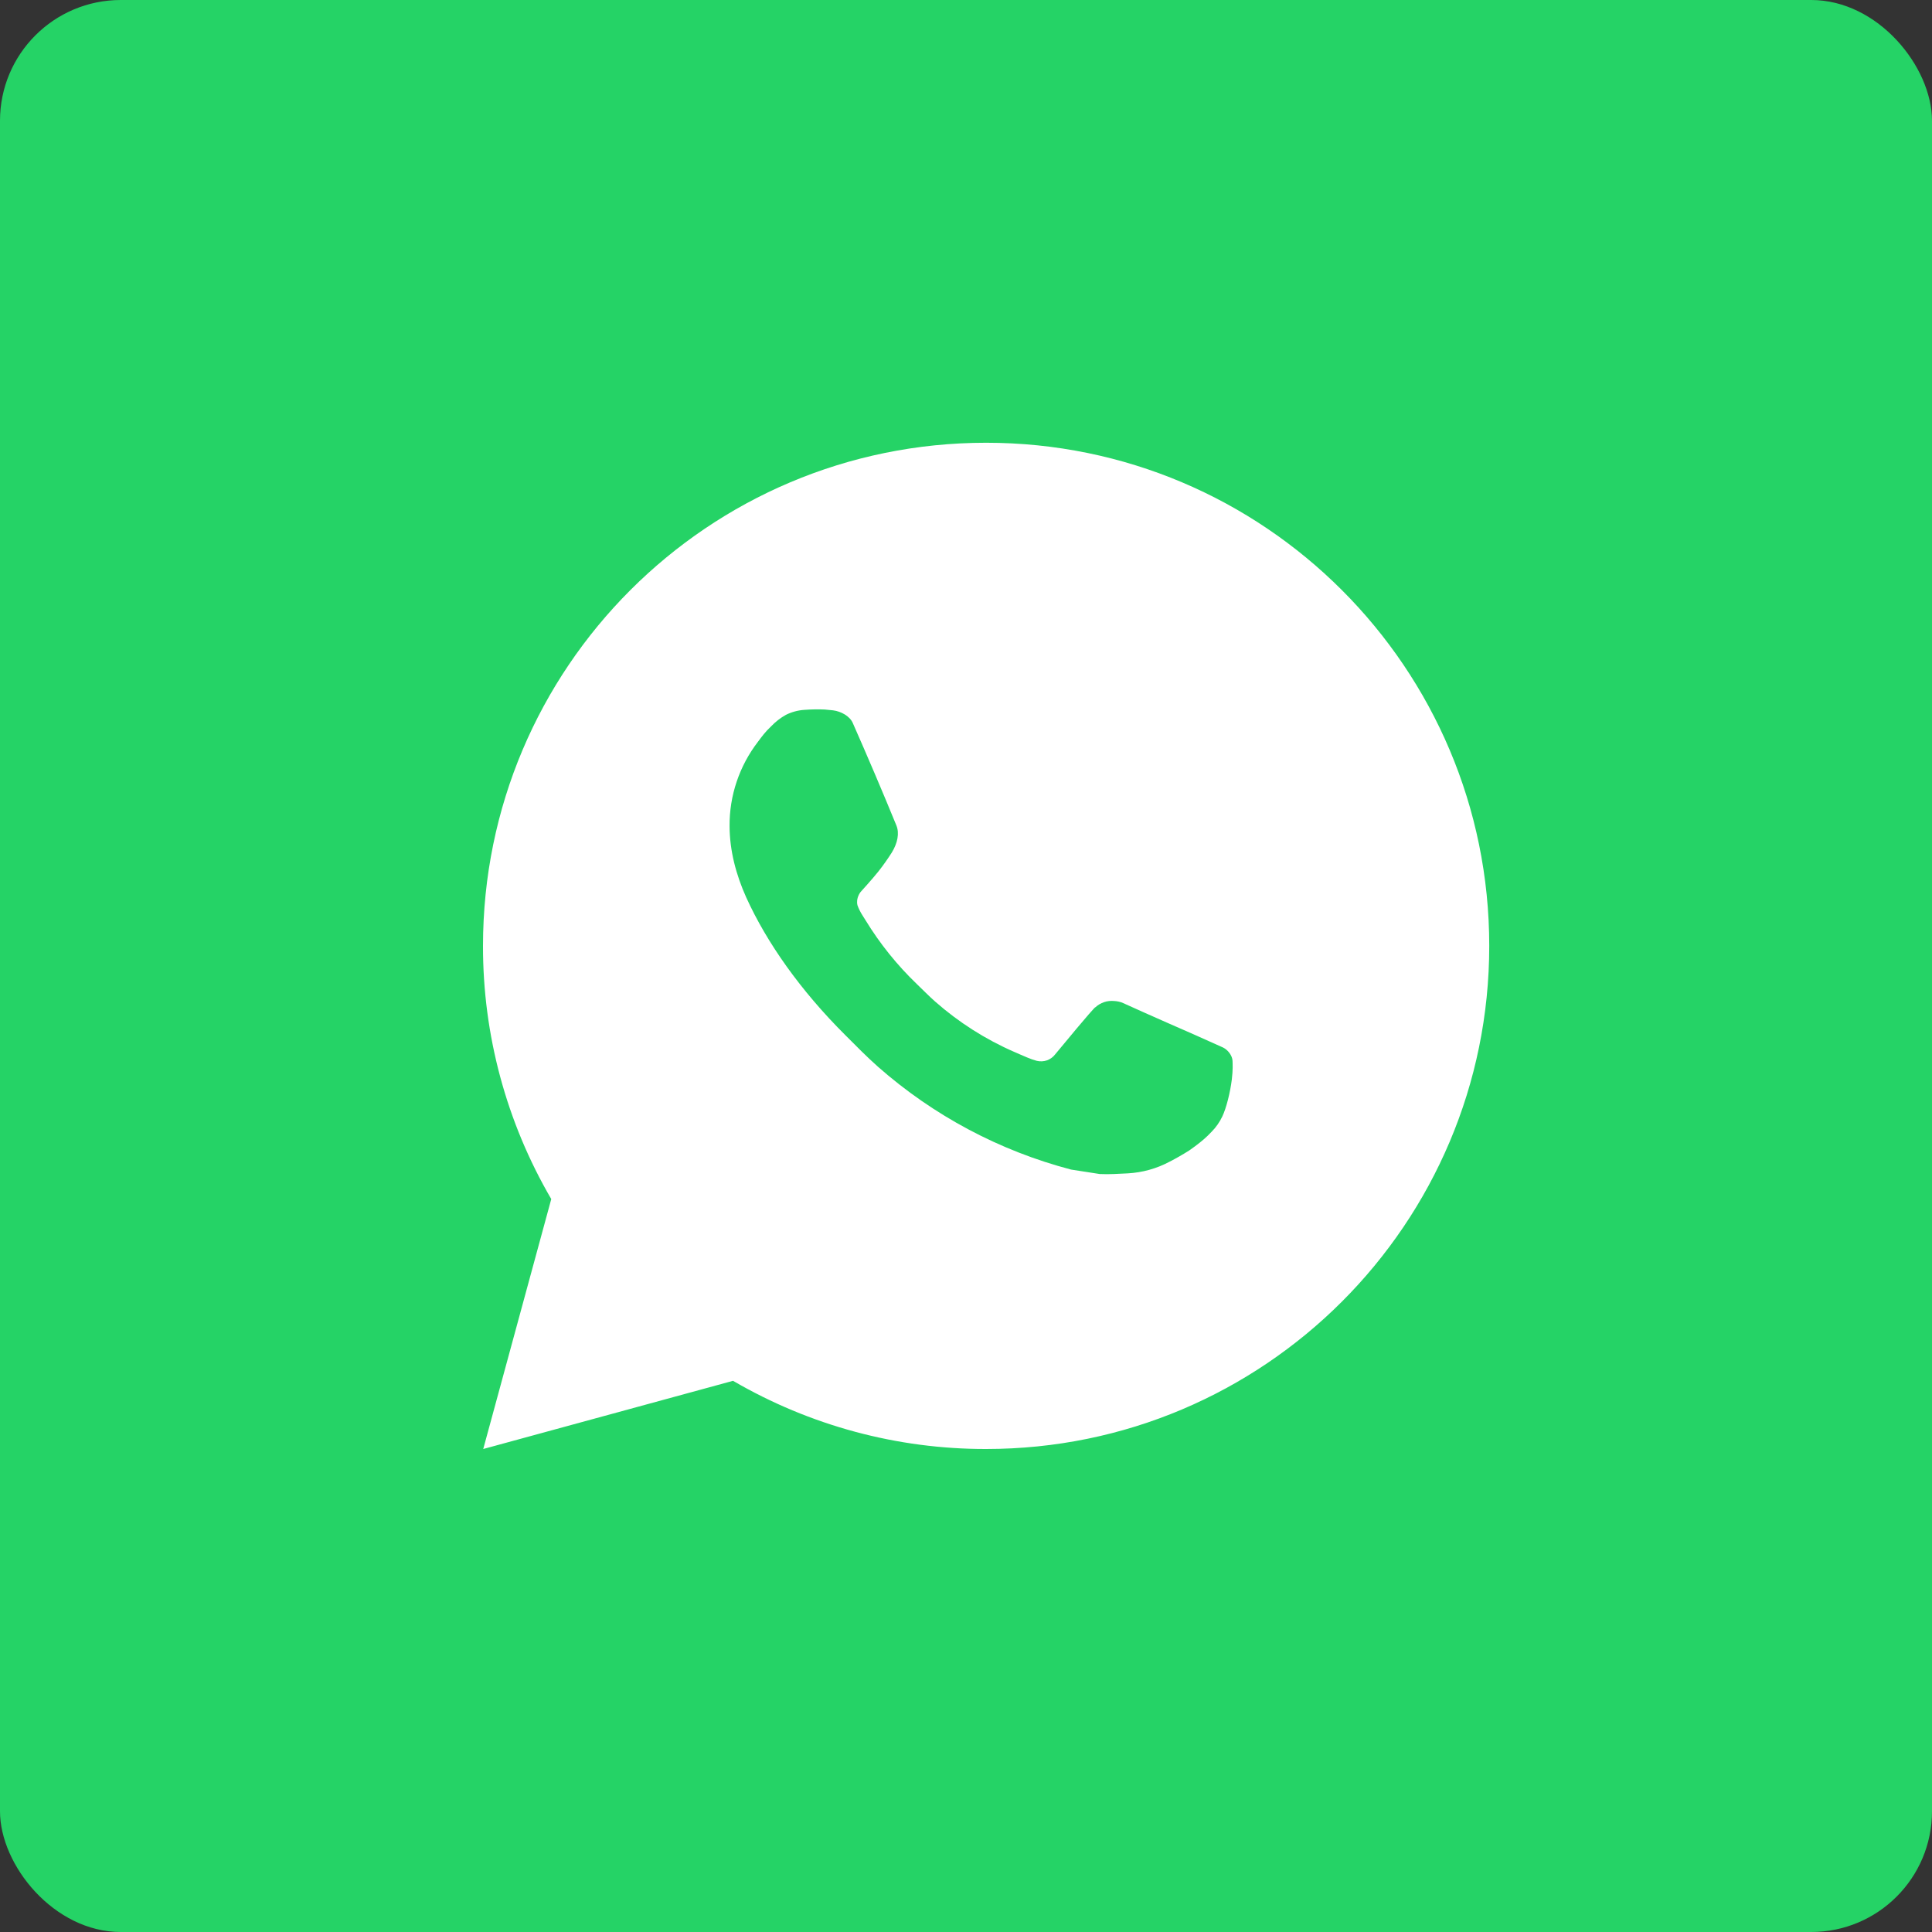
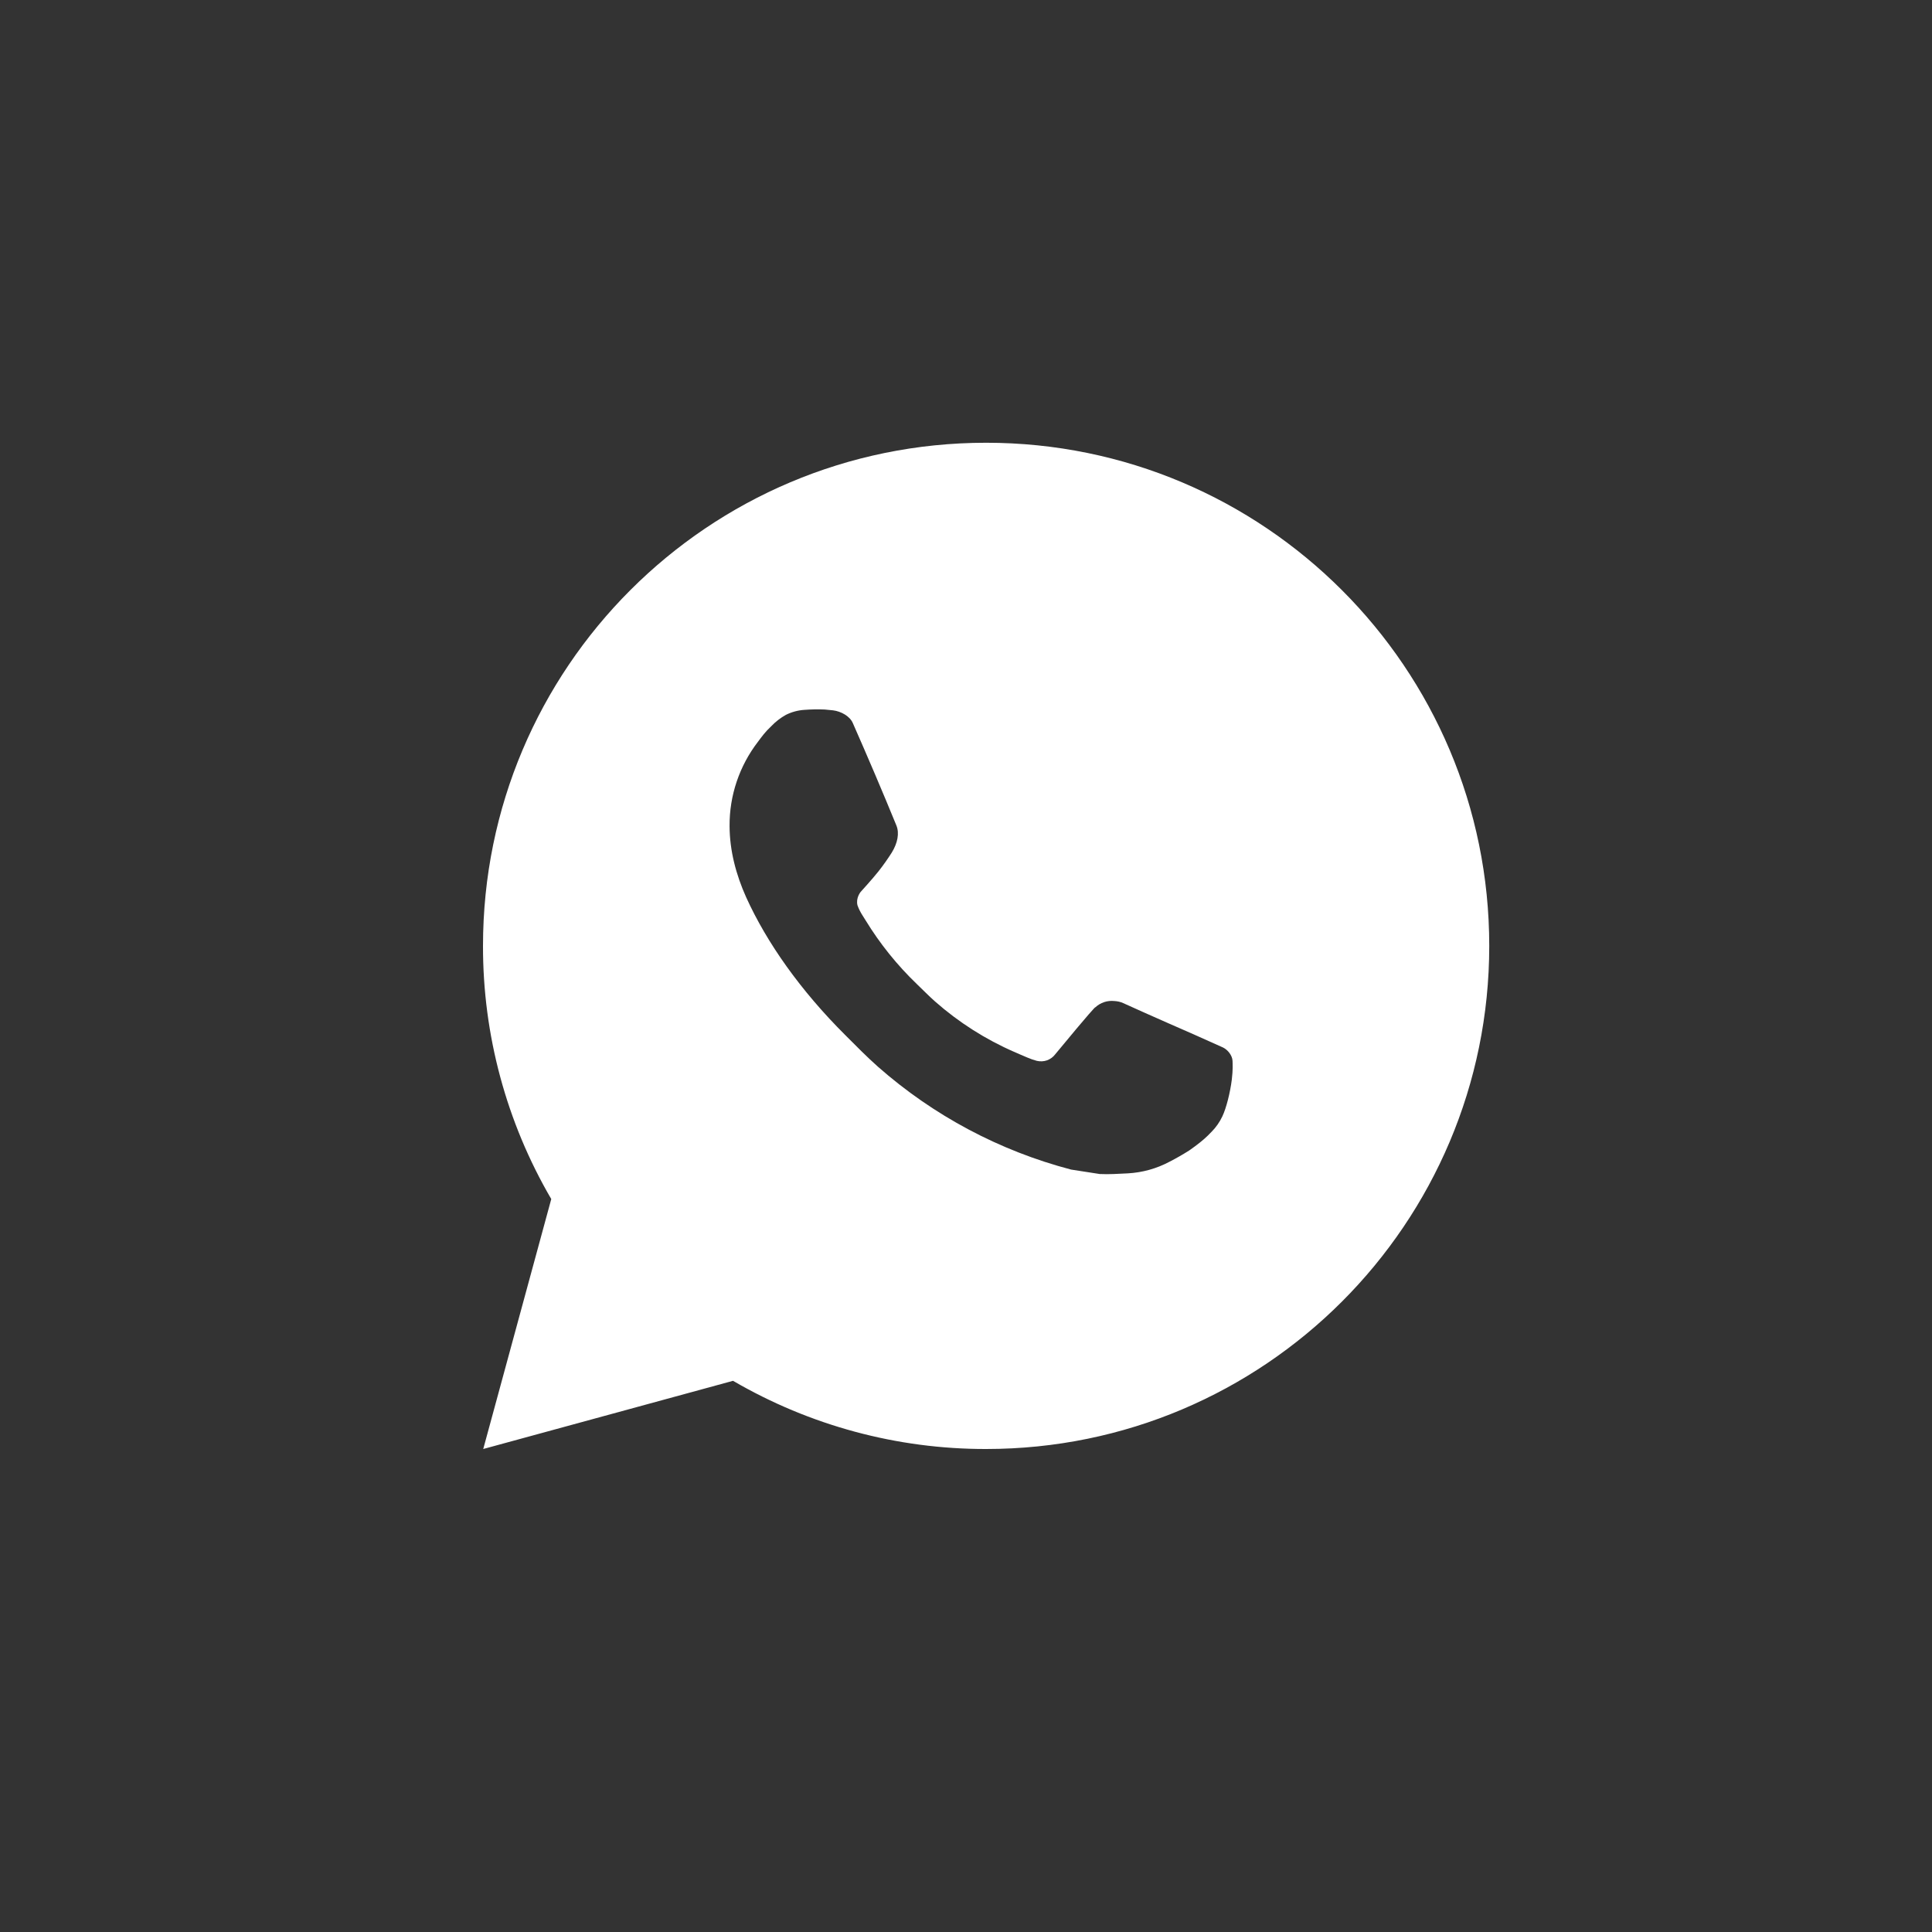
<svg xmlns="http://www.w3.org/2000/svg" width="24" height="24" viewBox="0 0 24 24" fill="none">
  <rect x="0" y="0" width="24" height="24" fill="#333333" stroke="none" />
-   <rect width="24" height="24" rx="1.5" fill="#25D366" />
  <path d="M6.003 18L6.848 14.895C6.291 13.941 5.998 12.855 6 11.75C6 8.298 8.798 5.5 12.25 5.5C15.702 5.5 18.5 8.298 18.5 11.75C18.5 15.202 15.702 18 12.25 18C11.146 18.002 10.06 17.709 9.106 17.153L6.003 18ZM9.994 8.818C9.914 8.823 9.835 8.844 9.763 8.88C9.695 8.918 9.633 8.966 9.579 9.023C9.504 9.093 9.461 9.154 9.416 9.214C9.185 9.514 9.06 9.883 9.063 10.262C9.064 10.569 9.144 10.867 9.269 11.146C9.524 11.709 9.945 12.306 10.501 12.859C10.634 12.992 10.765 13.126 10.906 13.251C11.595 13.858 12.417 14.296 13.306 14.529L13.661 14.584C13.777 14.59 13.893 14.581 14.009 14.576C14.191 14.566 14.368 14.517 14.529 14.431C14.611 14.389 14.691 14.343 14.769 14.294C14.769 14.294 14.796 14.276 14.847 14.238C14.931 14.175 14.983 14.131 15.053 14.057C15.105 14.004 15.15 13.941 15.184 13.869C15.233 13.767 15.282 13.572 15.302 13.411C15.317 13.287 15.312 13.219 15.311 13.178C15.308 13.111 15.252 13.041 15.192 13.012L14.828 12.849C14.828 12.849 14.284 12.612 13.953 12.461C13.918 12.445 13.88 12.437 13.842 12.435C13.799 12.431 13.756 12.435 13.715 12.449C13.674 12.463 13.637 12.485 13.606 12.514V12.513C13.602 12.513 13.561 12.549 13.109 13.096C13.083 13.131 13.047 13.157 13.006 13.172C12.965 13.186 12.921 13.188 12.879 13.178C12.838 13.167 12.798 13.153 12.759 13.136C12.682 13.104 12.655 13.091 12.602 13.068L12.599 13.067C12.241 12.911 11.91 12.7 11.617 12.442C11.539 12.373 11.466 12.298 11.391 12.226C11.145 11.99 10.931 11.724 10.753 11.433L10.716 11.374C10.69 11.334 10.668 11.291 10.652 11.246C10.629 11.154 10.691 11.08 10.691 11.08C10.691 11.08 10.842 10.914 10.913 10.824C10.972 10.749 11.027 10.671 11.078 10.591C11.151 10.472 11.174 10.35 11.136 10.256C10.961 9.828 10.779 9.402 10.593 8.98C10.556 8.896 10.447 8.836 10.348 8.824C10.314 8.821 10.28 8.817 10.246 8.814C10.162 8.81 10.078 8.812 9.994 8.818Z" fill="white" />
</svg>